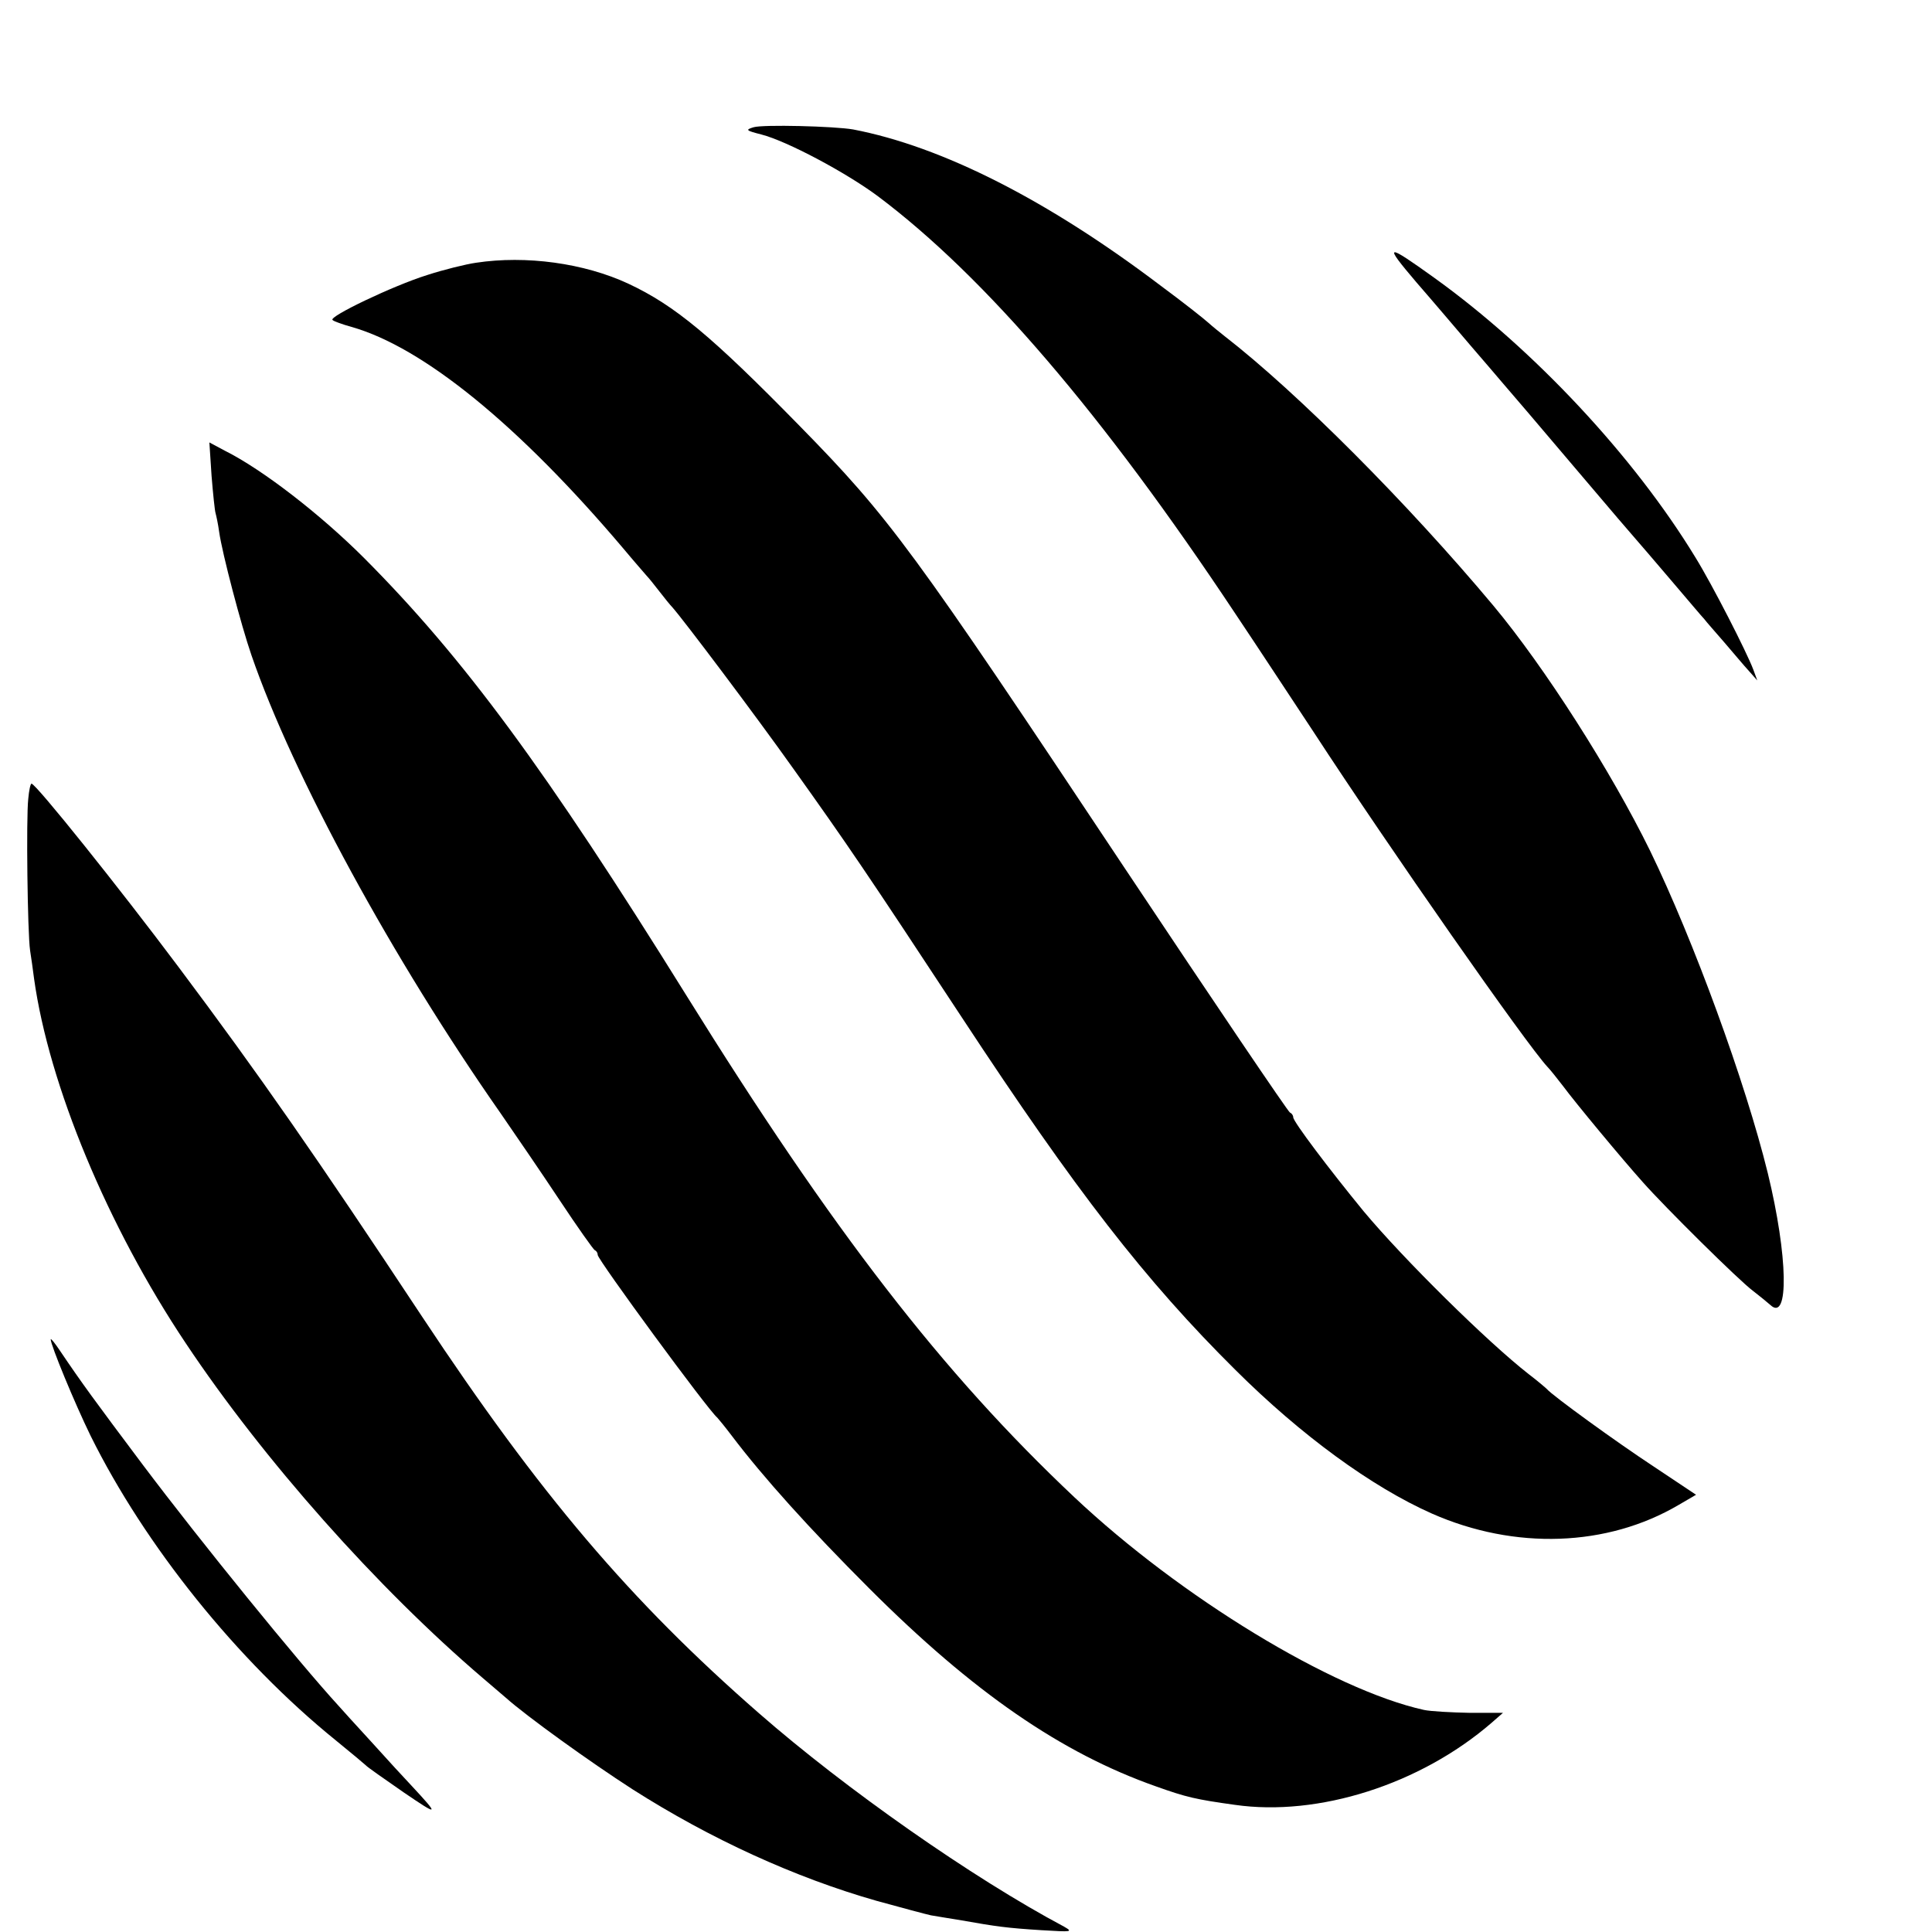
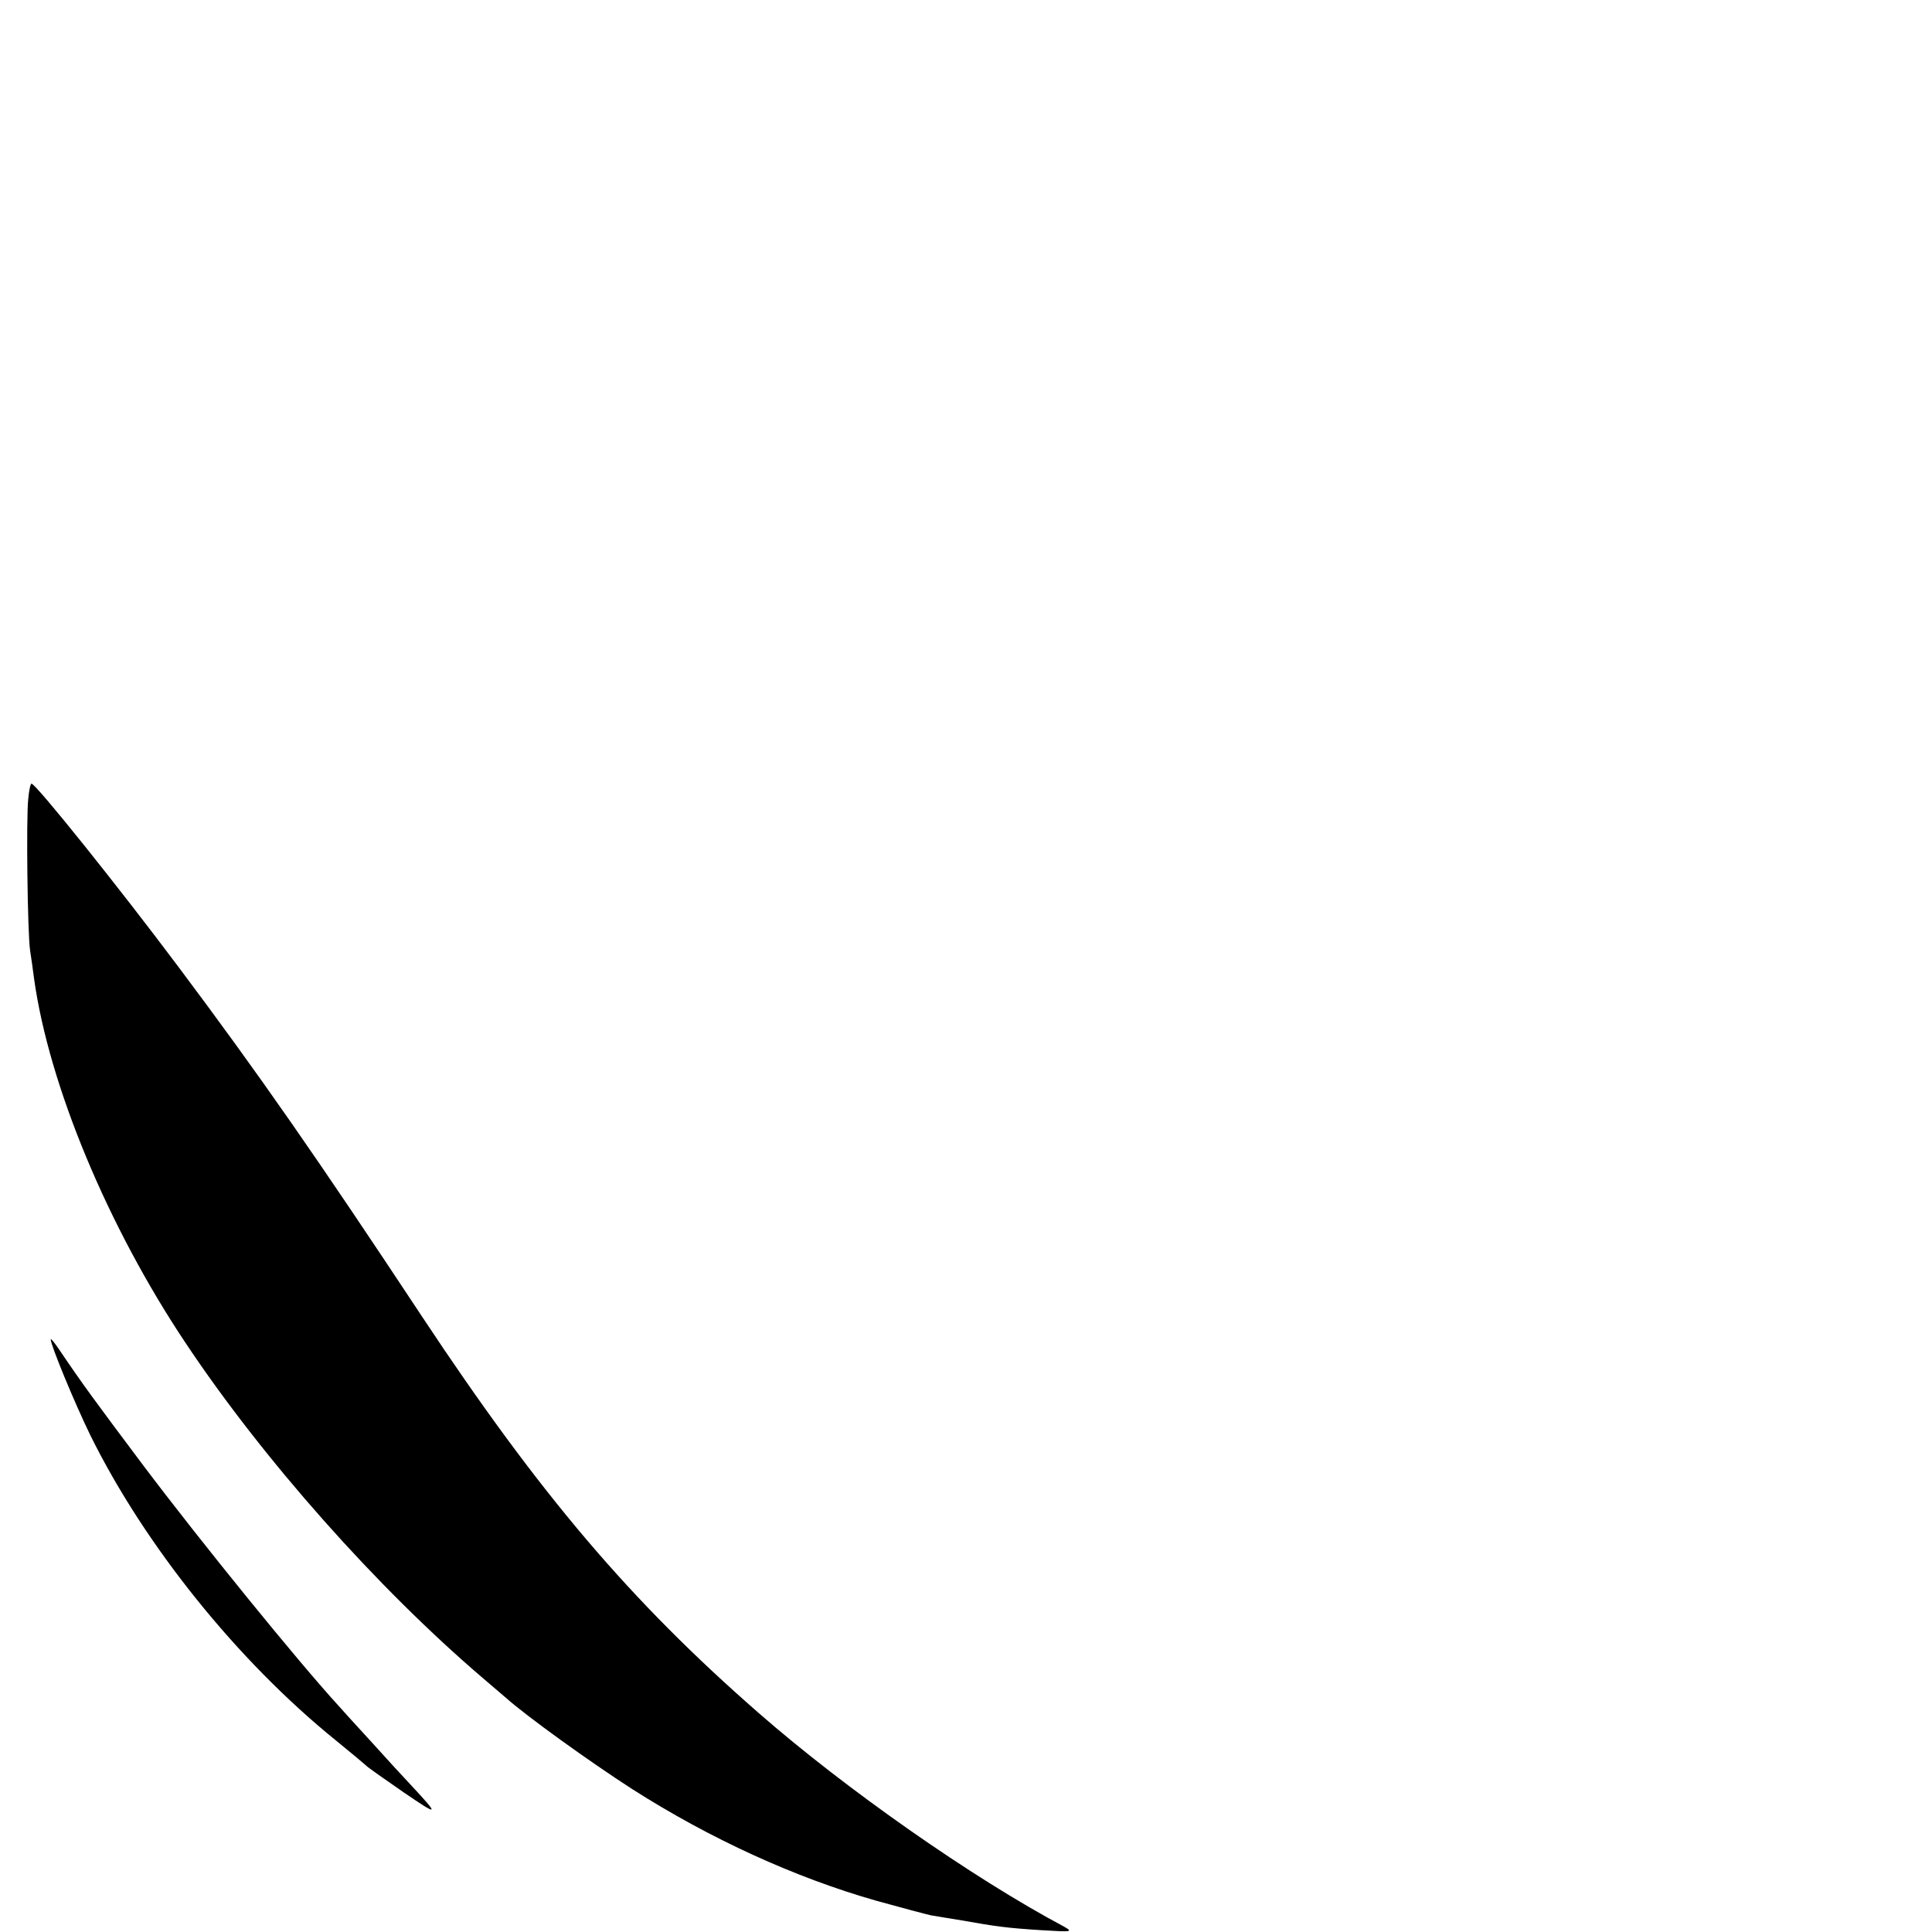
<svg xmlns="http://www.w3.org/2000/svg" version="1.0" width="16pt" height="16pt" viewBox="0 0 16 16" preserveAspectRatio="xMidYMid meet">
  <g transform="translate(0,16) scale(0.003,-0.003)" fill="#000000" stroke="none">
-     <path d="M2080 4982 c-23 -7 -21 -9 22 -20 70 -18 232 -104 321 -170 296 -222 622 -603 986 -1151 65 -97 162 -245 217 -328 210 -322 588 -863 646 -925 7 -7 26 -31 43 -53 34 -46 161 -199 220 -265 61 -69 266 -272 304 -300 18 -14 39 -31 48 -39 52 -49 49 134 -7 364 -62 252 -205 643 -325 890 -108 220 -291 507 -433 677 -236 282 -541 588 -741 743 -14 11 -35 28 -46 38 -11 10 -69 56 -130 101 -314 238 -605 385 -850 432 -52 9 -249 14 -275 6z" />
-     <path d="M3910 4554 c47 -54 114 -133 149 -174 35 -41 76 -88 90 -105 14 -16 103 -120 196 -230 93 -110 172 -202 175 -205 3 -3 43 -50 90 -105 47 -55 89 -105 95 -111 5 -7 30 -35 55 -64 25 -29 55 -65 68 -79 l23 -26 -11 30 c-18 48 -113 234 -160 310 -170 279 -446 574 -720 771 -135 97 -142 96 -50 -12z" />
-     <path d="M1314 4608 c-28 -4 -89 -19 -135 -34 -93 -29 -273 -115 -261 -124 4 -4 27 -12 52 -19 198 -56 462 -271 750 -611 30 -36 60 -70 65 -76 6 -6 21 -25 35 -43 14 -18 30 -38 36 -44 31 -35 227 -295 335 -447 147 -206 201 -285 464 -685 316 -481 507 -727 756 -974 180 -179 375 -322 542 -396 229 -101 484 -92 681 24 l48 28 -117 78 c-102 67 -280 196 -295 214 -3 3 -25 22 -50 41 -114 89 -345 317 -456 450 -95 116 -194 247 -194 259 0 5 -4 11 -9 13 -5 2 -210 305 -455 673 -589 886 -649 968 -901 1225 -241 246 -342 330 -470 390 -122 57 -283 79 -421 58z" />
-     <path d="M584 4020 c4 -50 9 -97 11 -103 2 -7 7 -30 10 -52 8 -58 61 -259 89 -340 115 -334 390 -839 688 -1265 40 -58 114 -166 163 -240 49 -74 93 -136 97 -138 5 -2 8 -8 8 -13 0 -13 305 -429 330 -449 3 -3 21 -25 40 -50 87 -115 215 -257 379 -421 288 -288 531 -455 792 -547 84 -30 110 -36 218 -51 230 -33 511 56 708 226 l32 28 -92 0 c-50 1 -107 4 -126 8 -253 56 -673 312 -965 587 -364 343 -667 735 -1071 1385 -388 624 -615 932 -890 1208 -120 120 -280 244 -384 296 l-43 23 6 -92z" />
-     <path d="M78 3128 c-6 -53 -2 -370 5 -418 3 -19 8 -54 11 -78 41 -294 203 -684 419 -1007 214 -321 528 -675 821 -925 27 -23 55 -47 62 -53 57 -51 232 -177 350 -253 215 -137 449 -244 674 -308 69 -19 136 -37 150 -40 14 -2 52 -9 85 -14 96 -17 125 -21 220 -27 84 -5 88 -5 62 10 -252 134 -603 380 -842 589 -355 310 -605 604 -930 1095 -291 440 -449 667 -673 966 -164 219 -393 505 -405 505 -3 0 -7 -19 -9 -42z" />
+     <path d="M78 3128 c-6 -53 -2 -370 5 -418 3 -19 8 -54 11 -78 41 -294 203 -684 419 -1007 214 -321 528 -675 821 -925 27 -23 55 -47 62 -53 57 -51 232 -177 350 -253 215 -137 449 -244 674 -308 69 -19 136 -37 150 -40 14 -2 52 -9 85 -14 96 -17 125 -21 220 -27 84 -5 88 -5 62 10 -252 134 -603 380 -842 589 -355 310 -605 604 -930 1095 -291 440 -449 667 -673 966 -164 219 -393 505 -405 505 -3 0 -7 -19 -9 -42" />
    <path d="M140 1636 c0 -16 66 -176 110 -266 150 -303 405 -621 677 -841 43 -35 80 -66 83 -69 3 -4 50 -37 105 -75 97 -66 99 -65 20 20 -16 17 -66 71 -110 120 -44 48 -85 93 -90 99 -110 120 -380 452 -541 666 -132 176 -168 225 -228 314 -14 21 -26 36 -26 32z" />
  </g>
</svg>